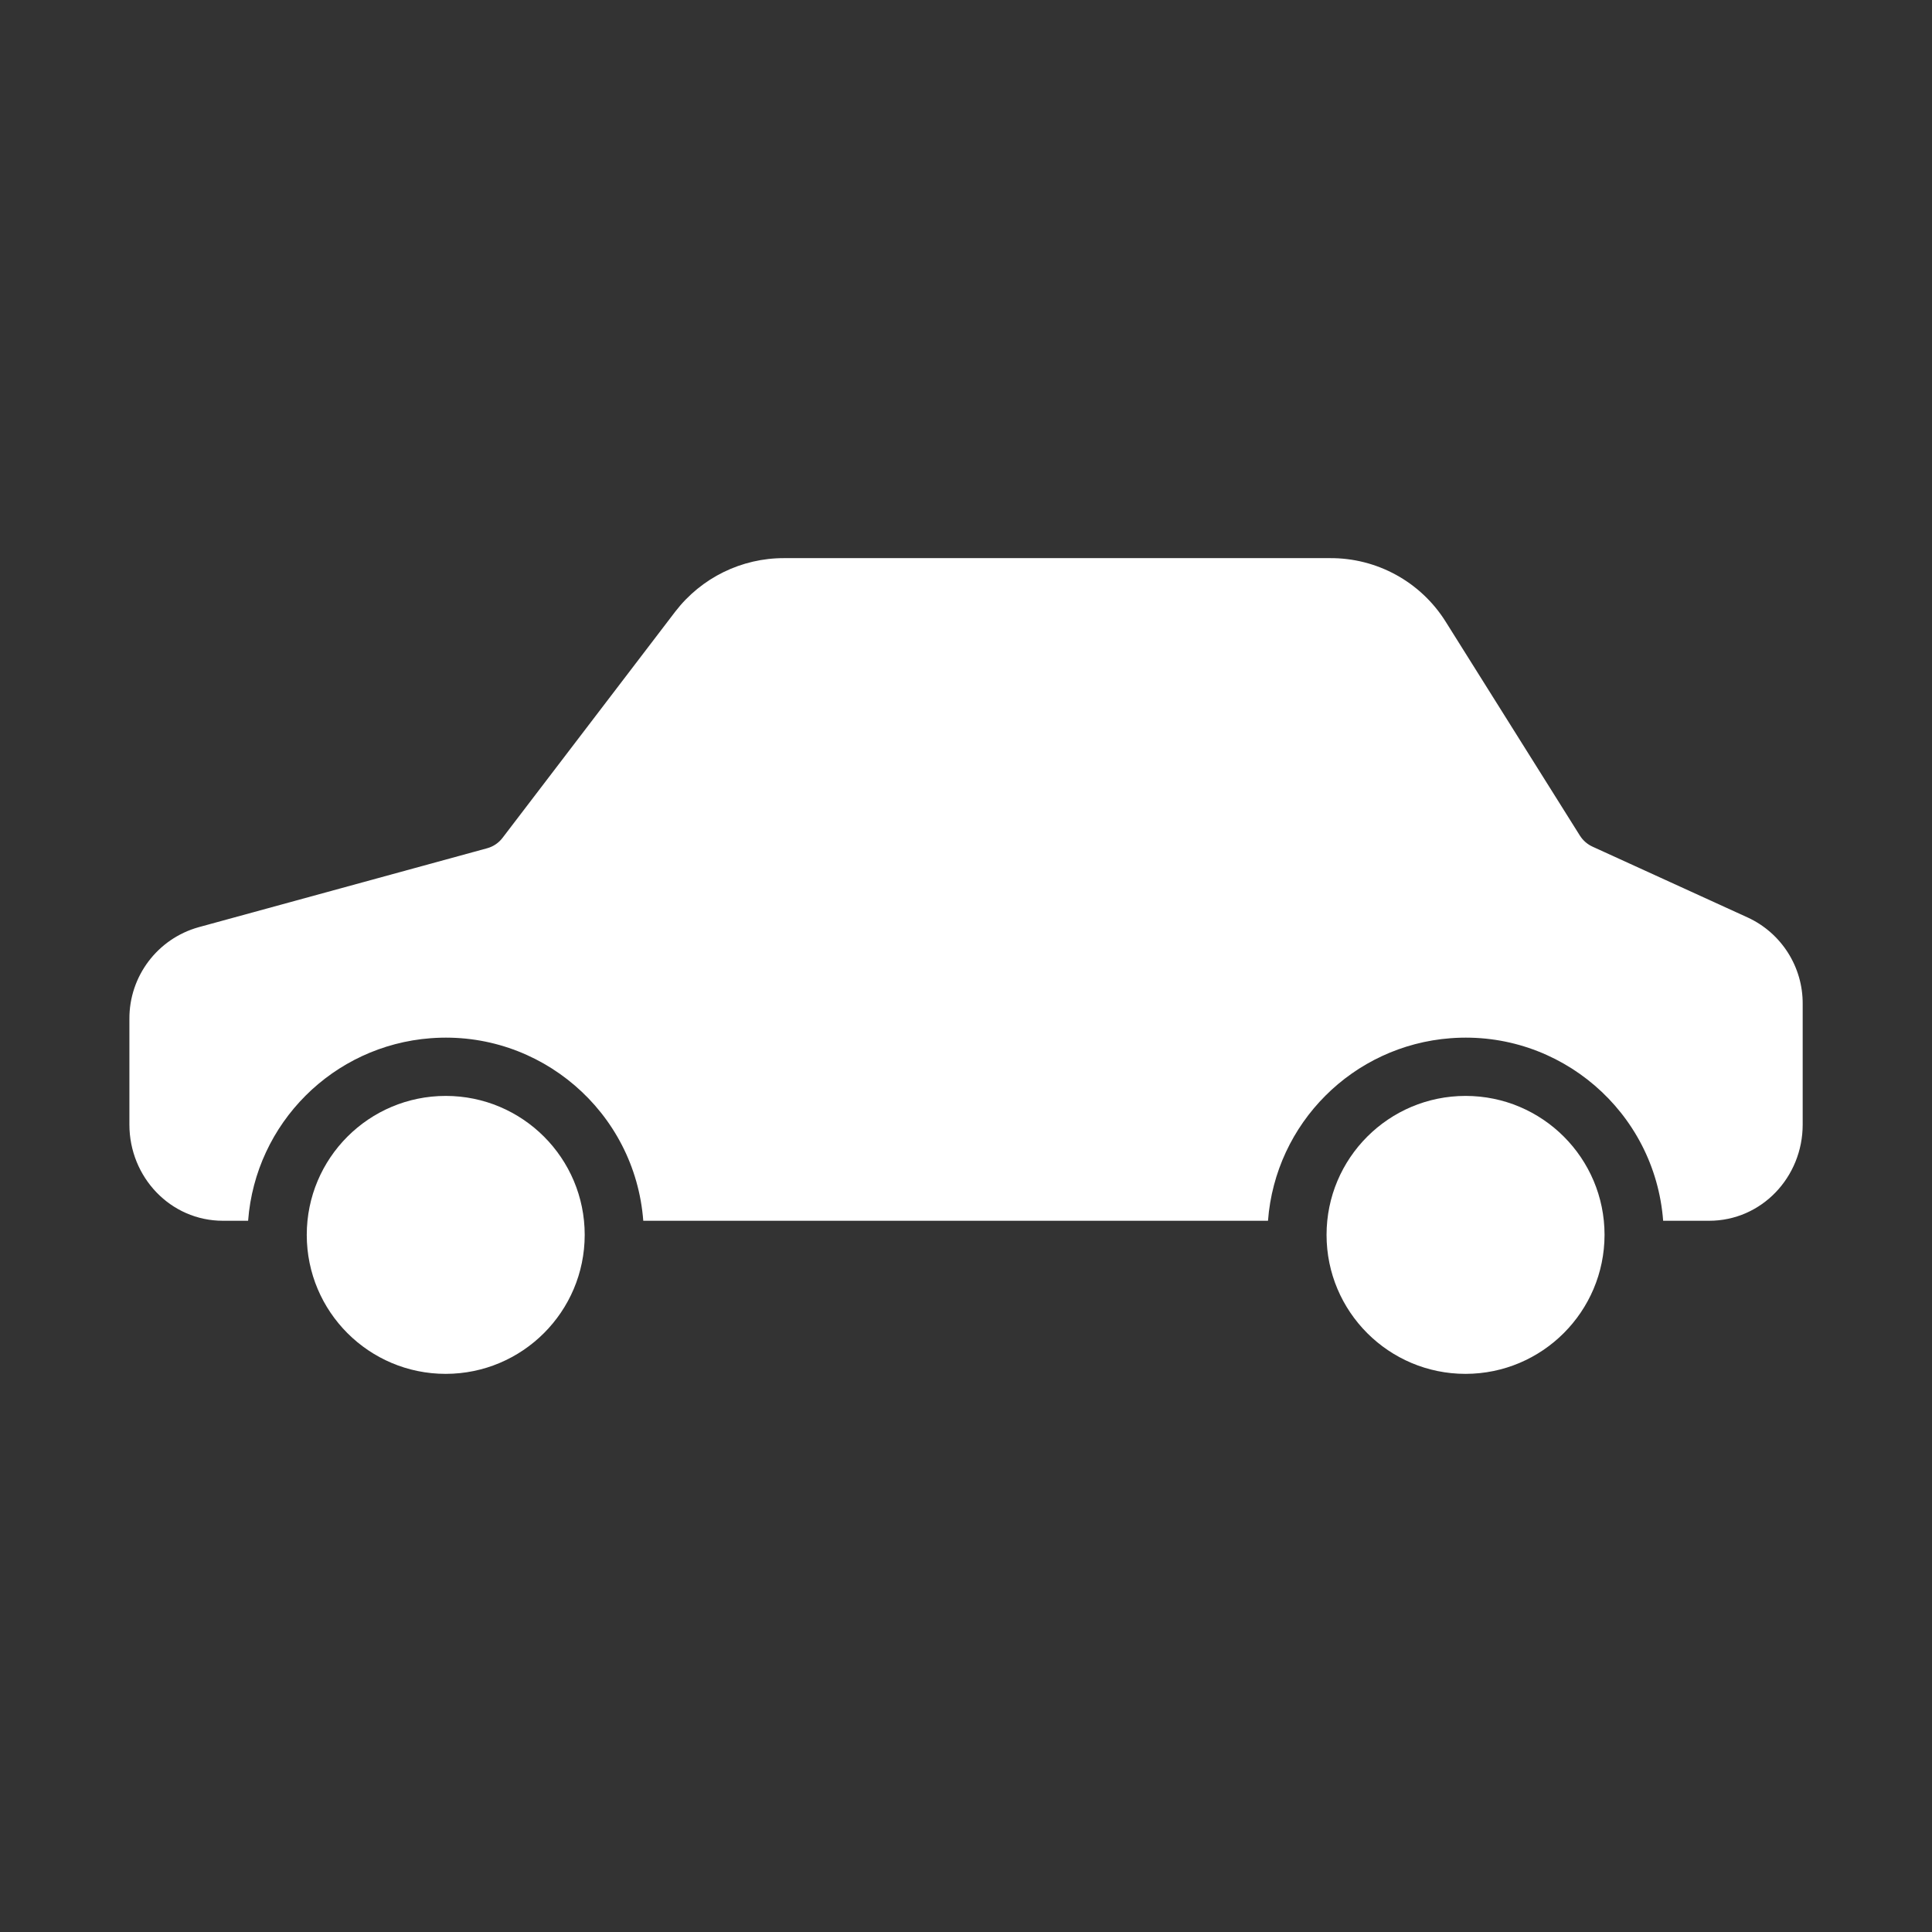
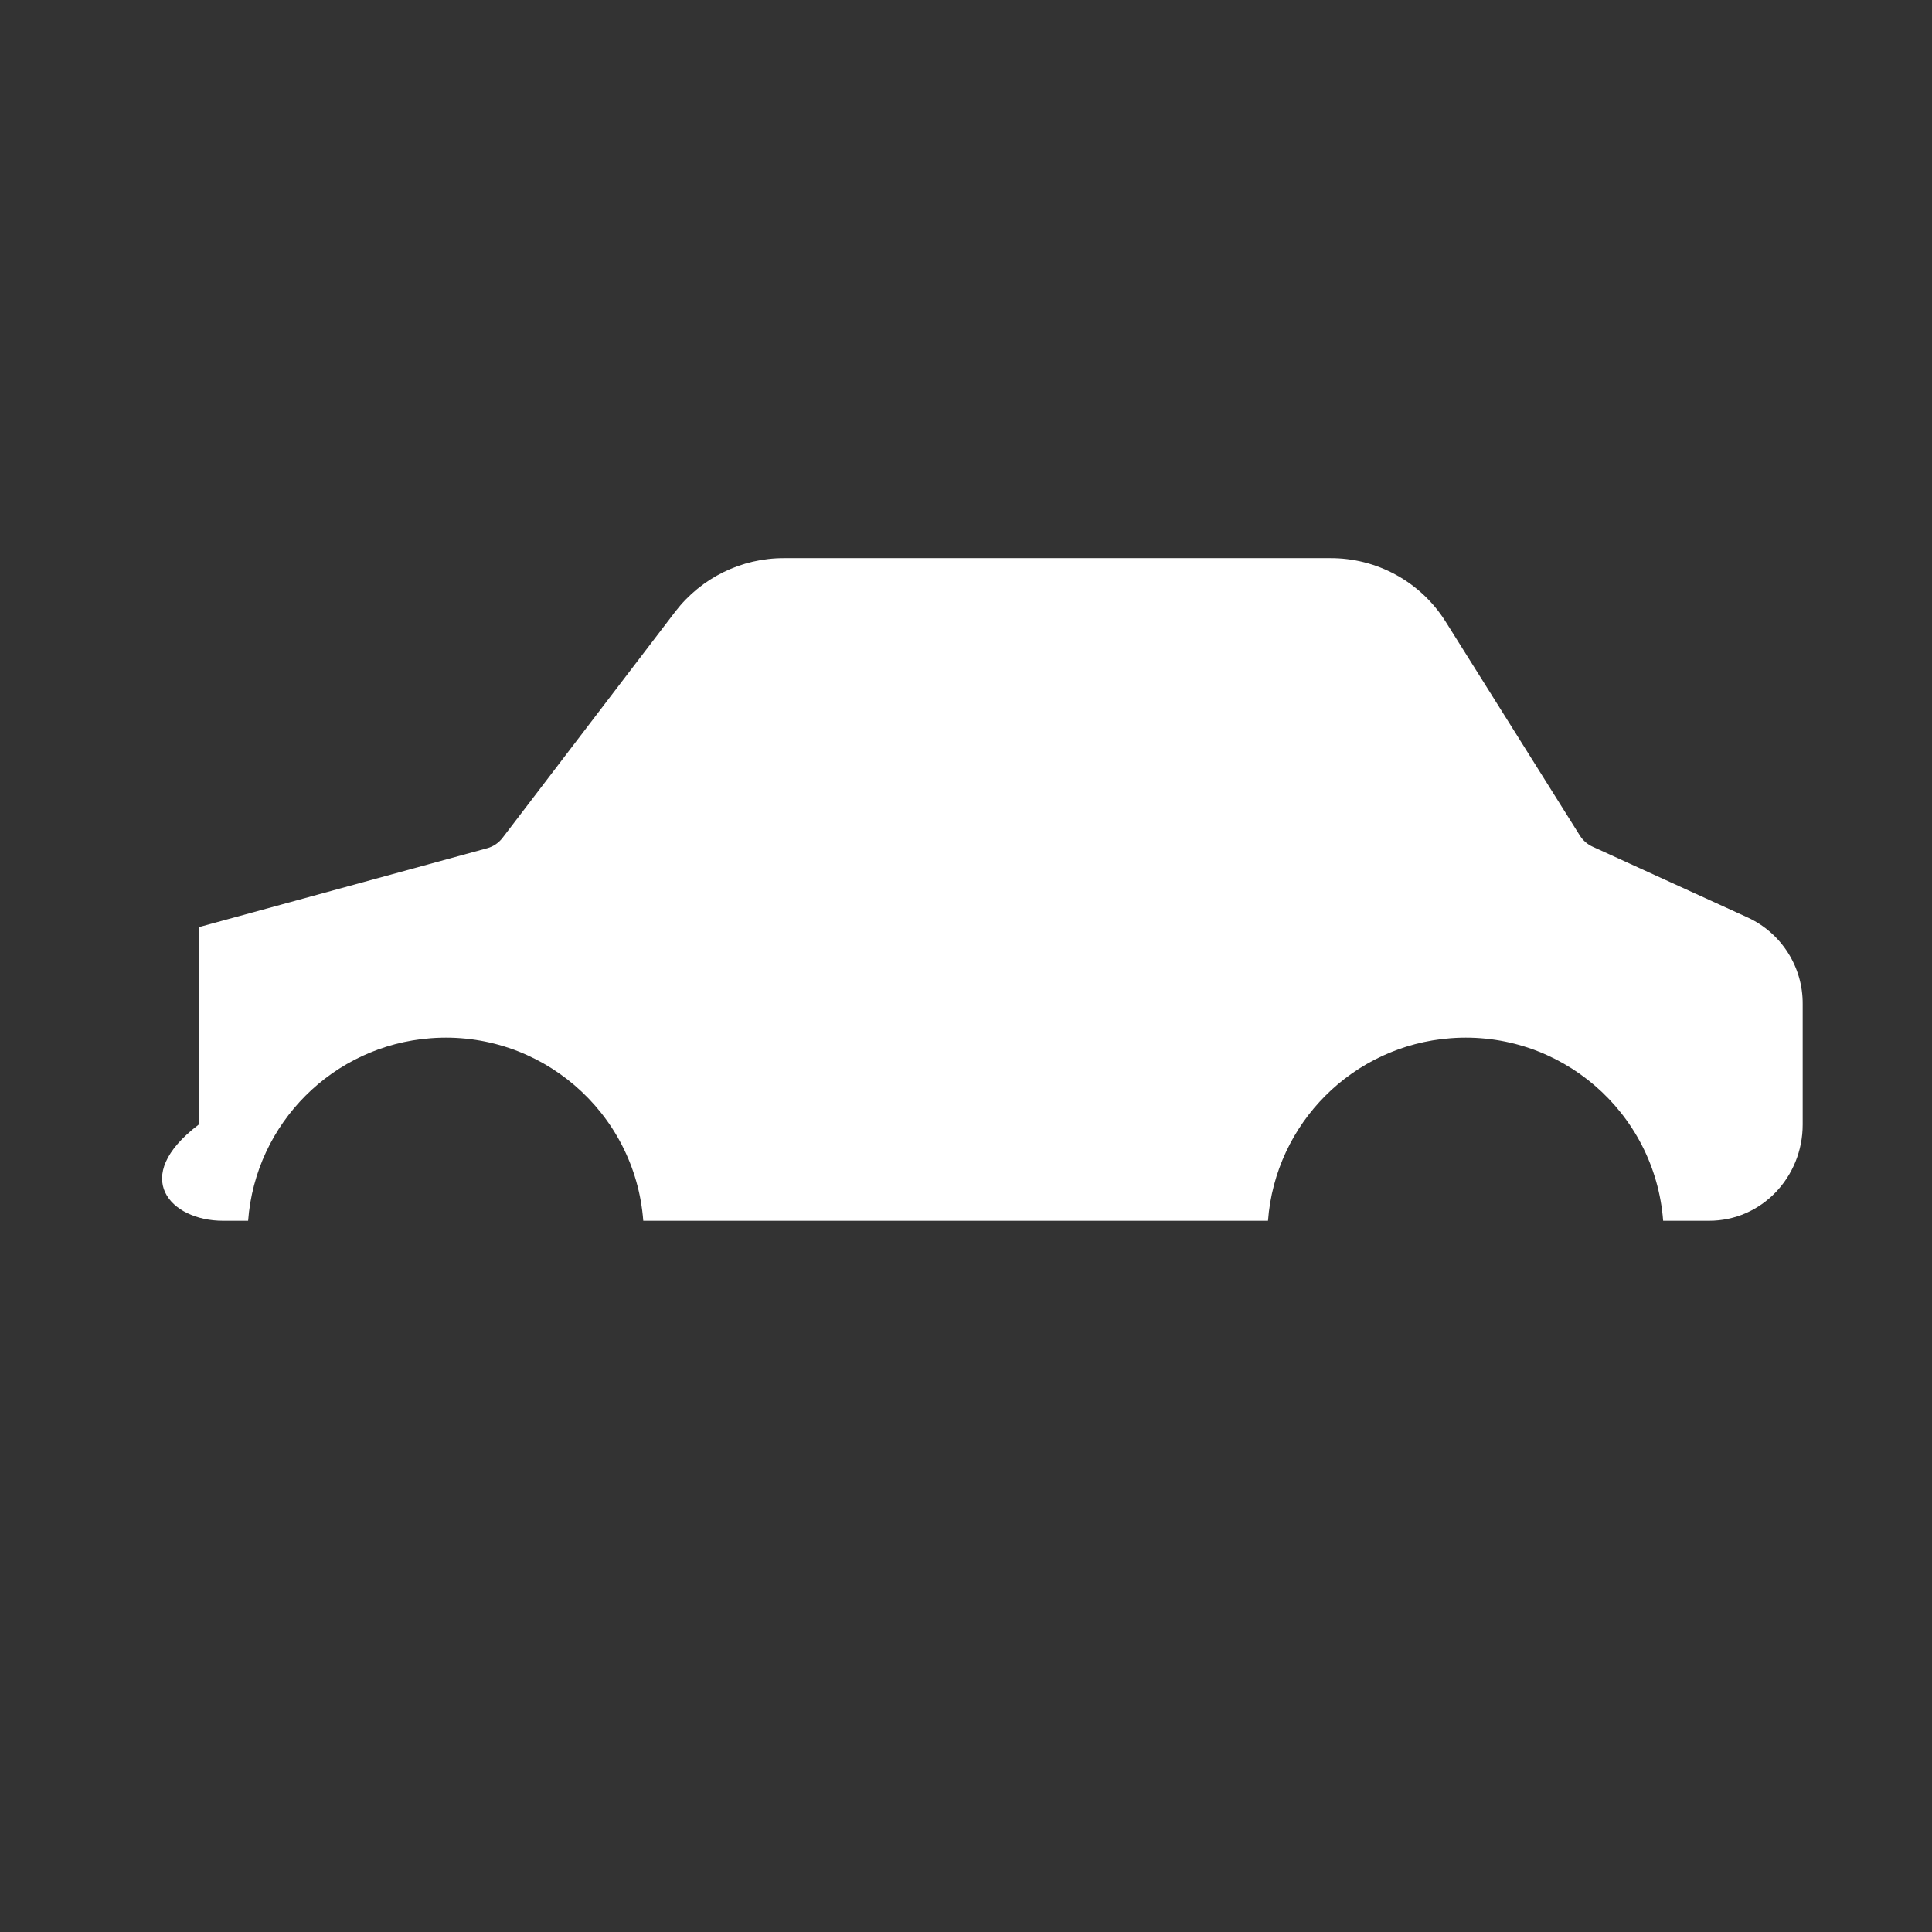
<svg xmlns="http://www.w3.org/2000/svg" width="45" height="45" viewBox="0 0 45 45" fill="none">
  <rect x="0" y="0" width="45" height="45" fill="#333333" stroke="none" />
-   <path d="M10.382 25.526C8.594 25.526 7.145 26.975 7.145 28.763C7.145 30.551 8.594 32 10.382 32C12.169 31.998 13.617 30.55 13.619 28.763C13.619 26.975 12.169 25.526 10.382 25.526Z" fill="white" />
-   <path d="M40.707 21.37L37.099 19.723C36.976 19.668 36.872 19.578 36.8 19.465L33.673 14.481C33.091 13.551 32.068 12.991 30.971 13H18.265C17.273 12.997 16.337 13.456 15.731 14.242L11.71 19.509C11.62 19.63 11.493 19.717 11.348 19.757L4.628 21.596C3.669 21.863 3.007 22.74 3.014 23.736V26.194C3.014 27.417 3.97 28.434 5.193 28.434H5.779C5.951 26.161 7.758 24.354 10.032 24.182C12.573 23.989 14.79 25.893 14.983 28.434H29.534C29.706 26.161 31.513 24.354 33.787 24.182C36.328 23.989 38.545 25.893 38.738 28.434H39.808C41.032 28.434 41.988 27.417 41.988 26.194V23.388C41.995 22.522 41.493 21.732 40.707 21.37Z" fill="white" />
-   <path d="M34.136 25.526C32.348 25.526 30.898 26.975 30.898 28.763C30.898 30.551 32.348 32 34.135 32C35.922 31.998 37.37 30.55 37.373 28.763C37.373 26.975 35.923 25.526 34.136 25.526Z" fill="white" />
+   <path d="M40.707 21.37L37.099 19.723C36.976 19.668 36.872 19.578 36.8 19.465L33.673 14.481C33.091 13.551 32.068 12.991 30.971 13H18.265C17.273 12.997 16.337 13.456 15.731 14.242L11.71 19.509C11.62 19.63 11.493 19.717 11.348 19.757L4.628 21.596V26.194C3.014 27.417 3.97 28.434 5.193 28.434H5.779C5.951 26.161 7.758 24.354 10.032 24.182C12.573 23.989 14.79 25.893 14.983 28.434H29.534C29.706 26.161 31.513 24.354 33.787 24.182C36.328 23.989 38.545 25.893 38.738 28.434H39.808C41.032 28.434 41.988 27.417 41.988 26.194V23.388C41.995 22.522 41.493 21.732 40.707 21.37Z" fill="white" />
</svg>